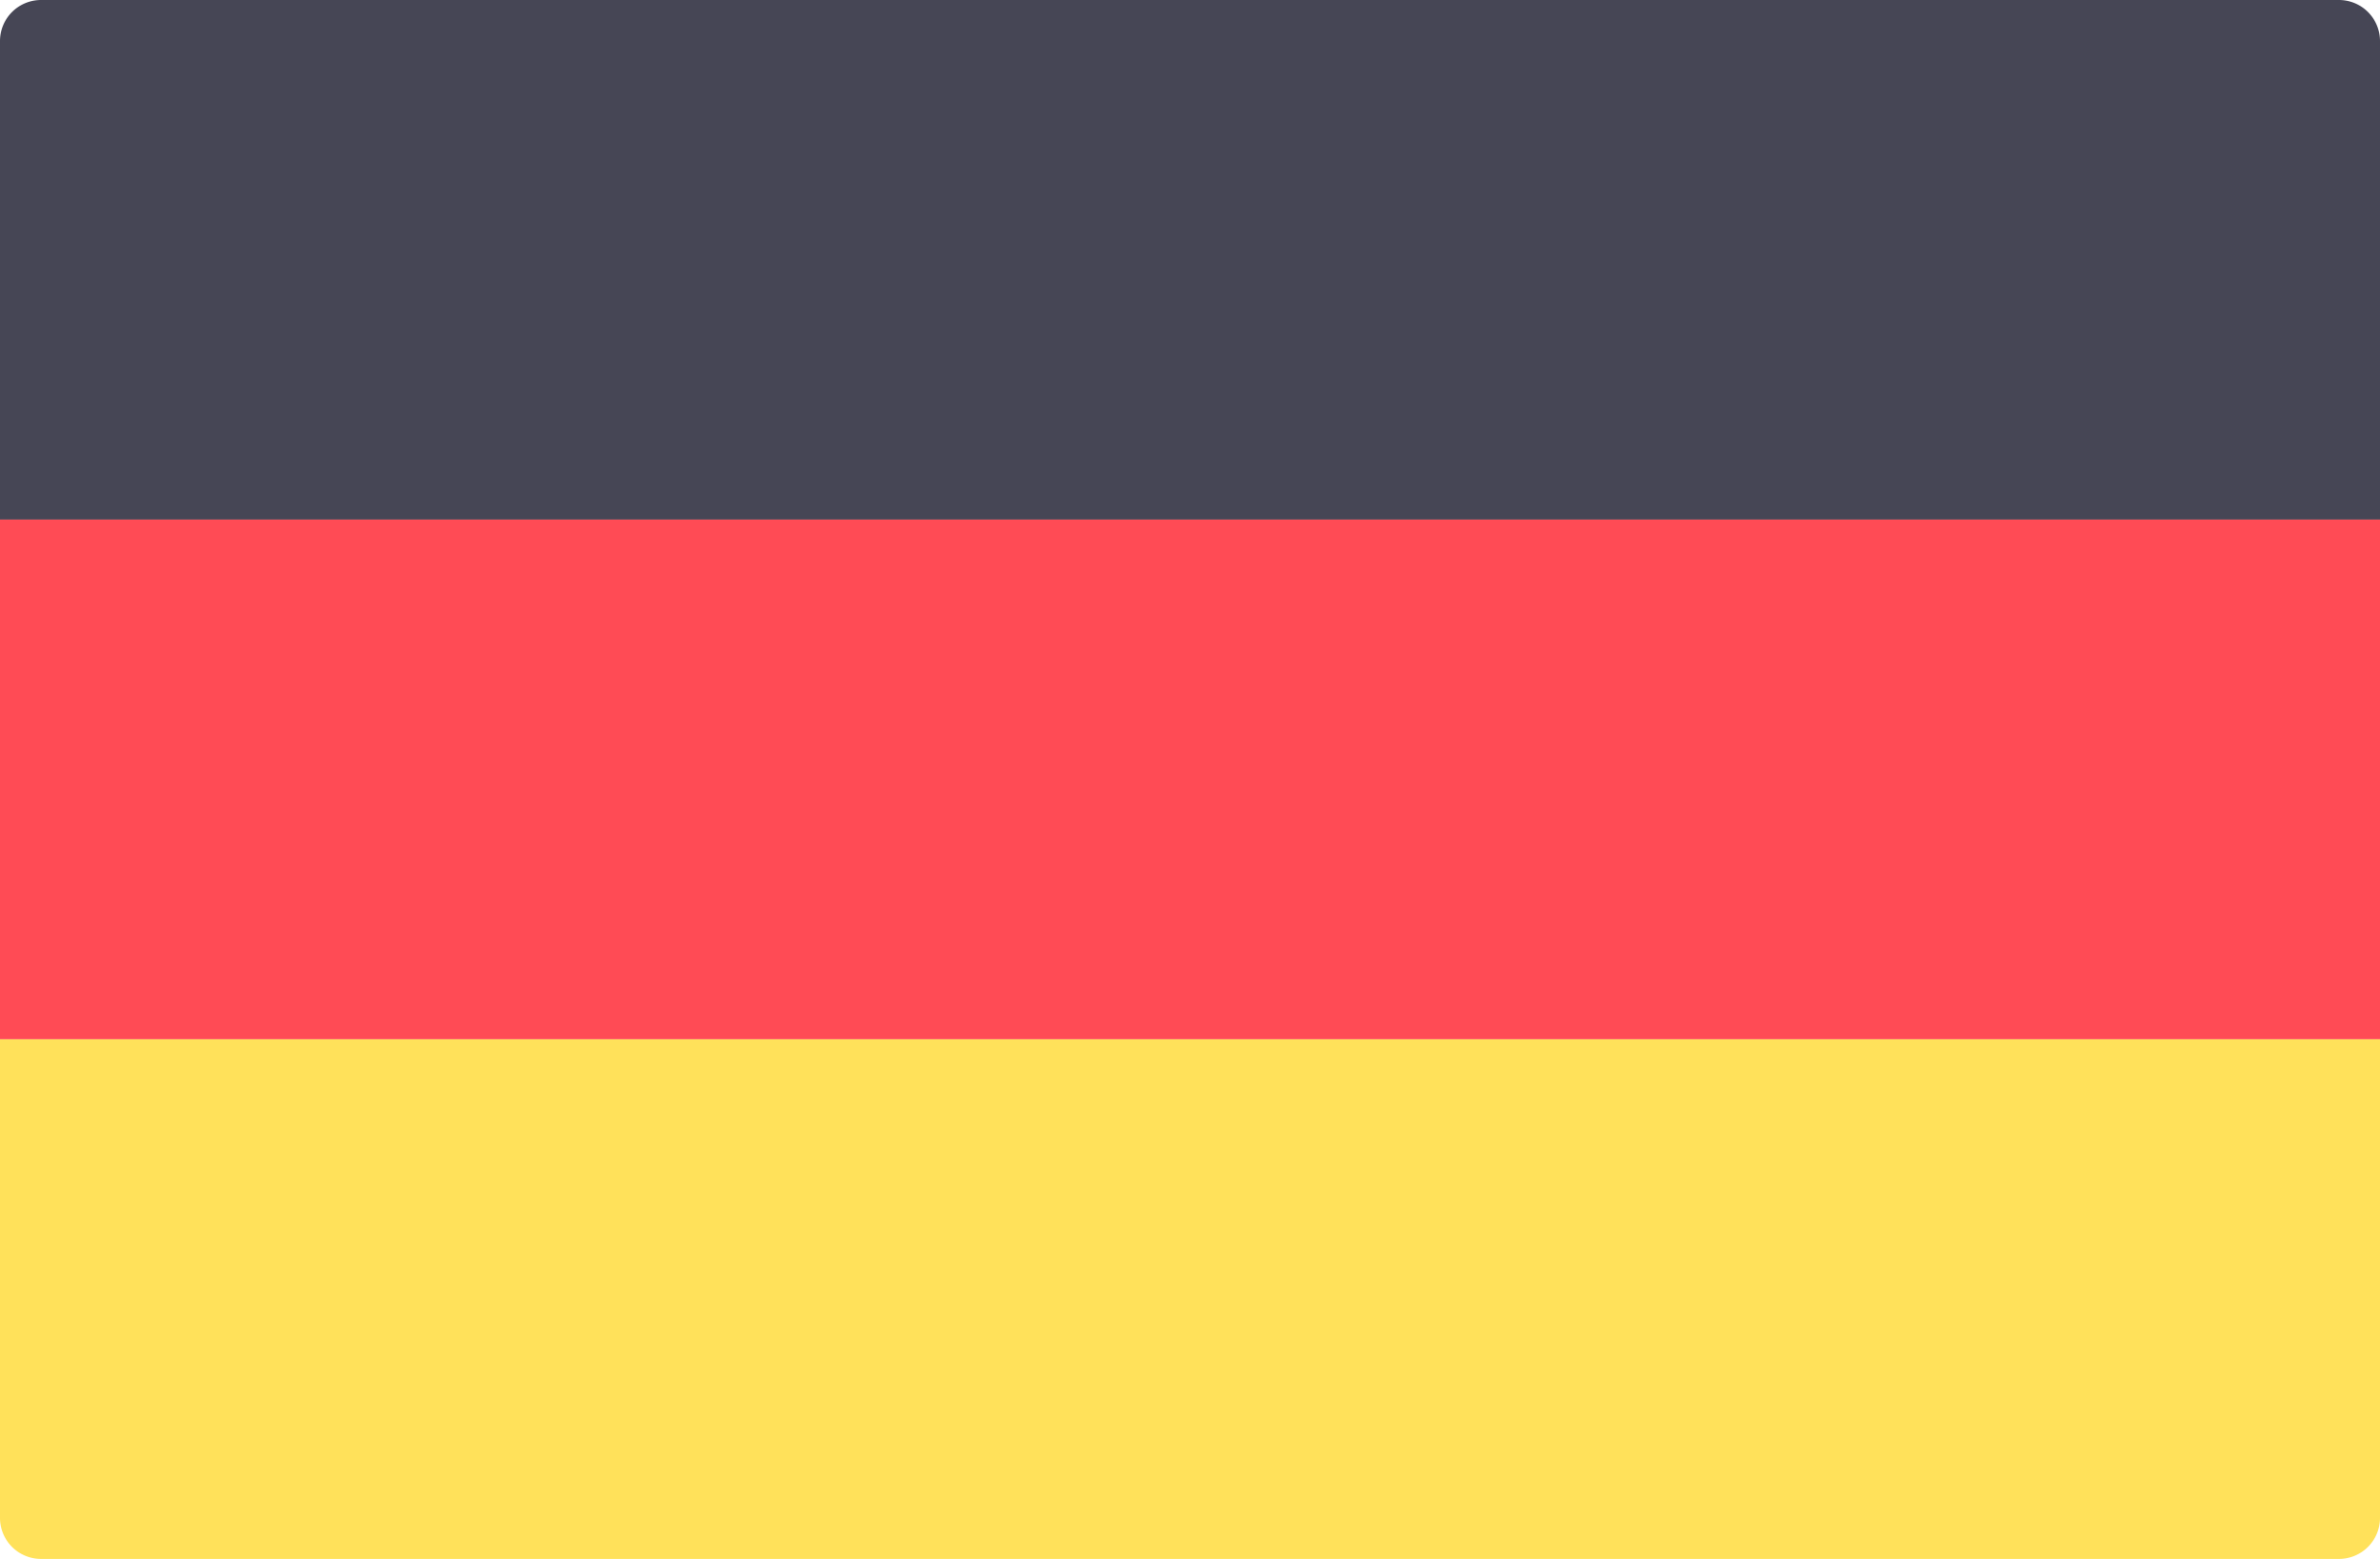
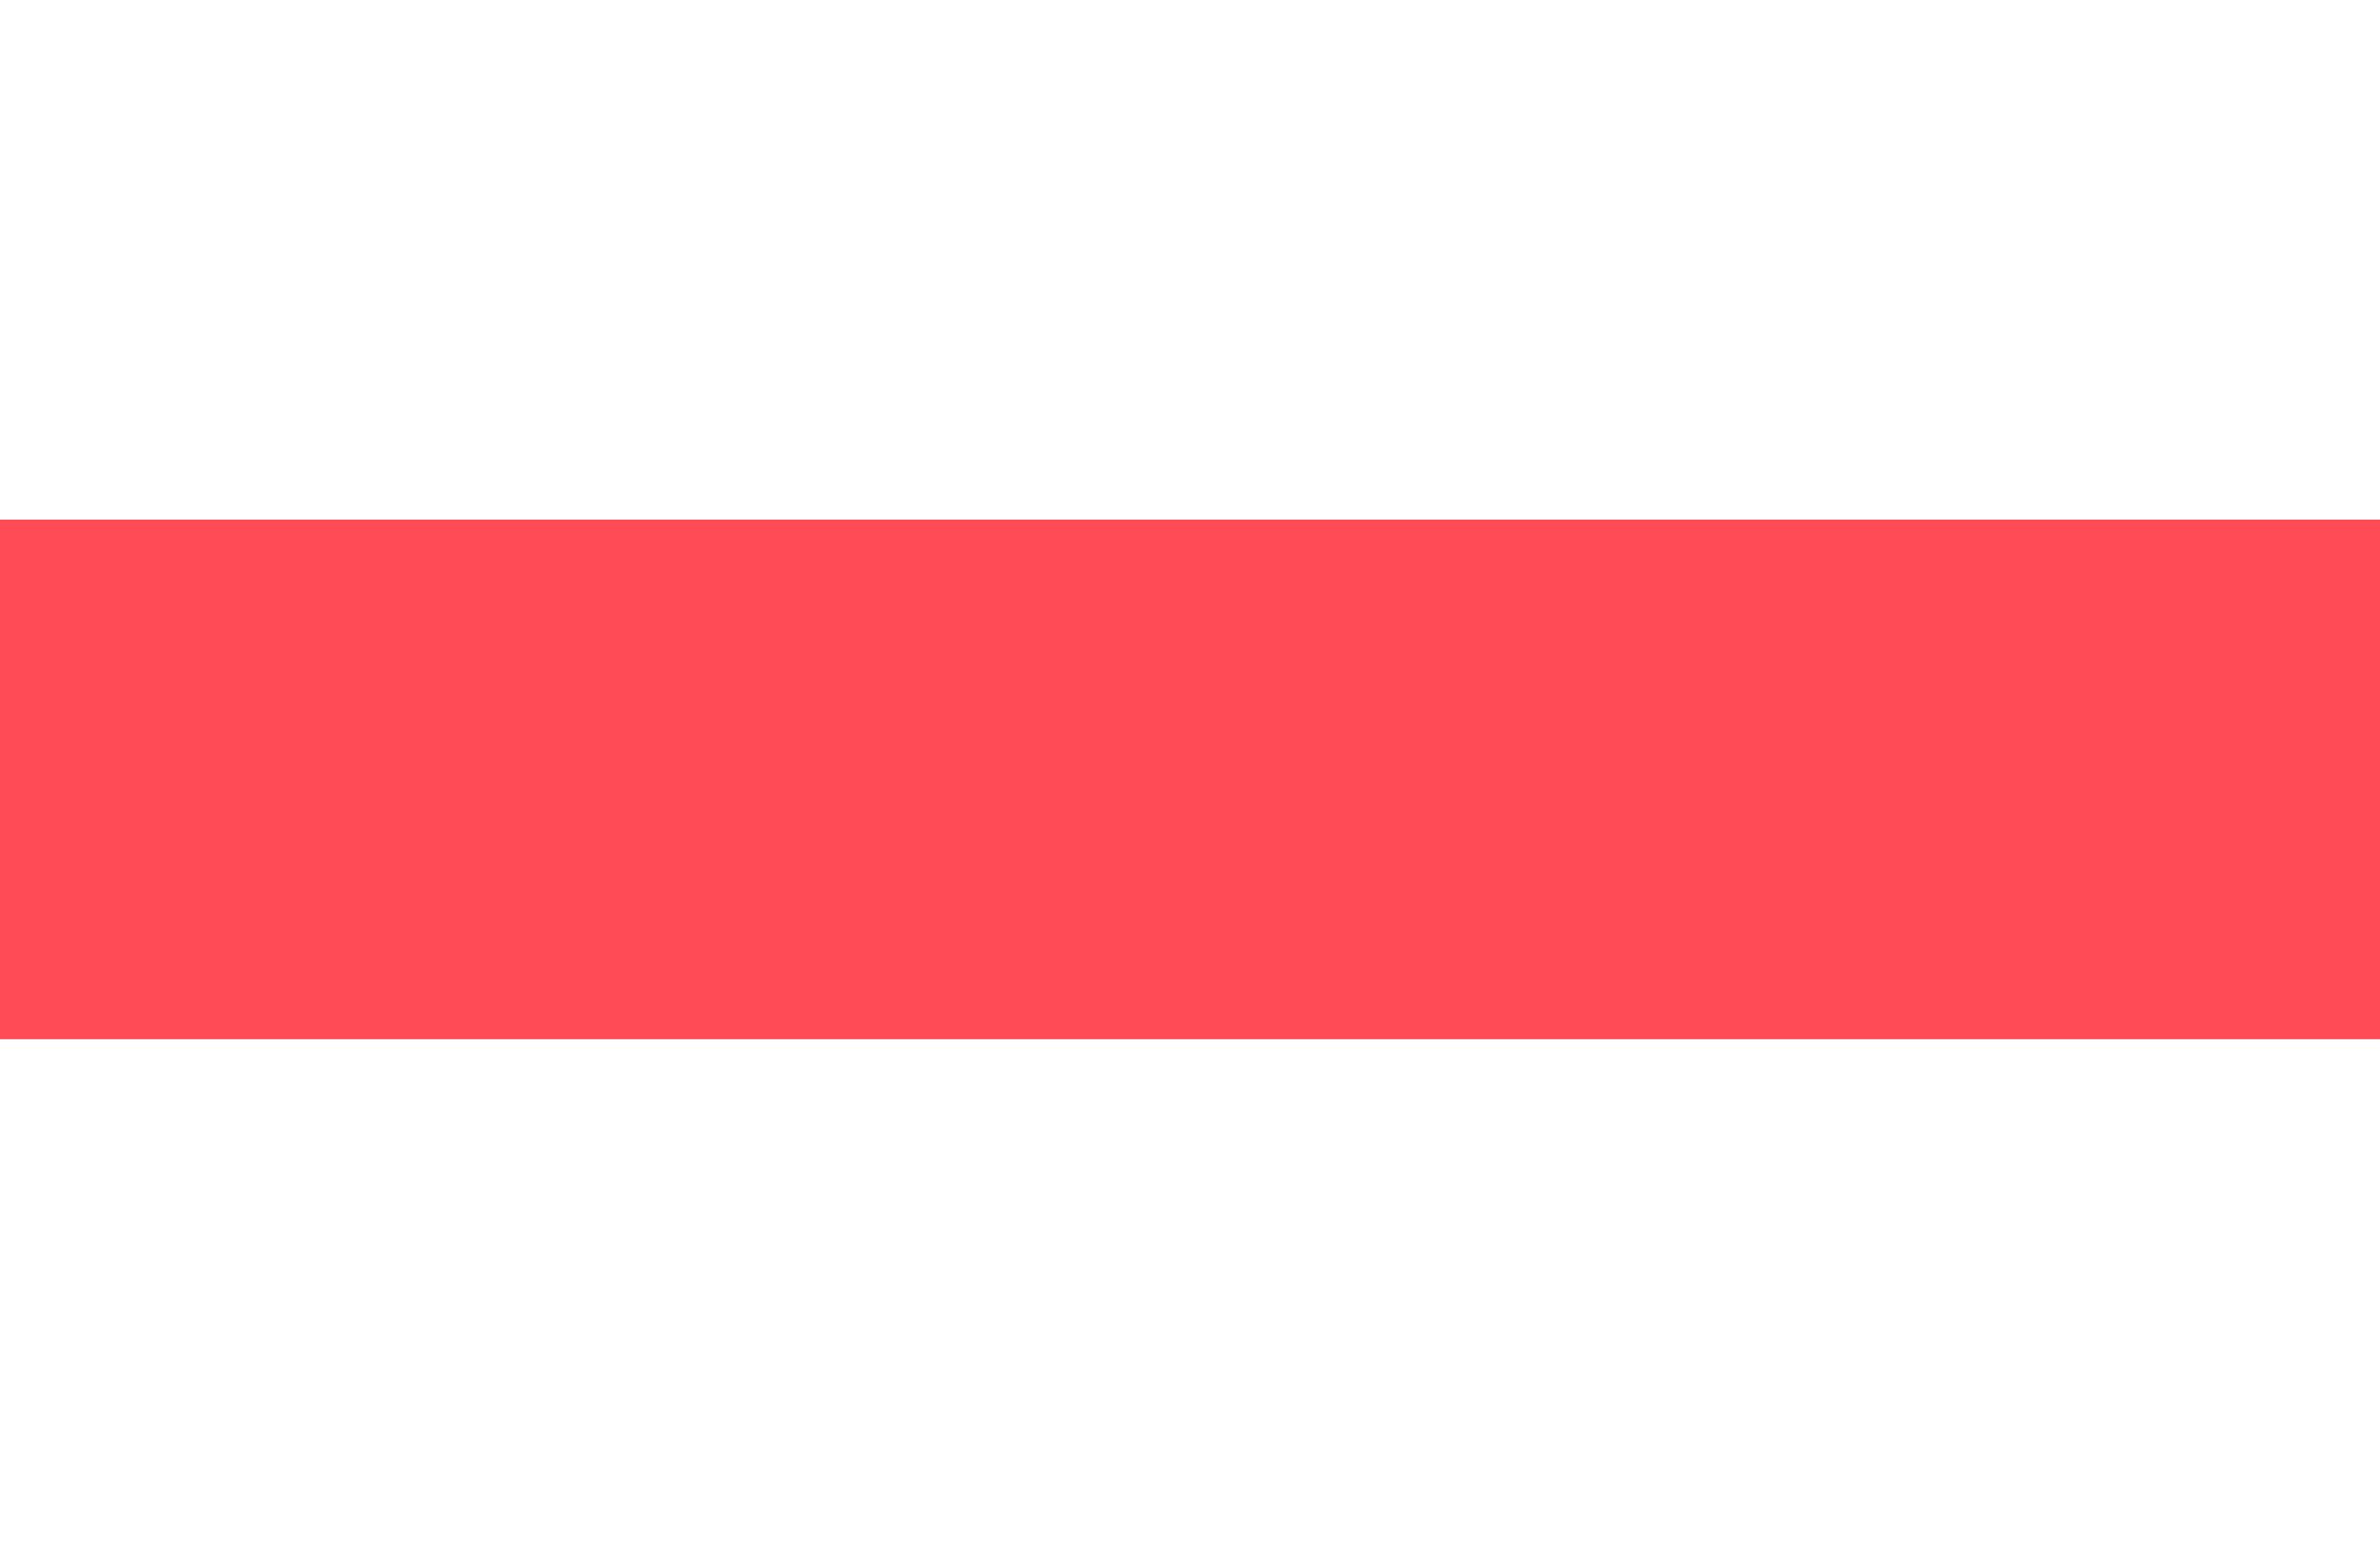
<svg xmlns="http://www.w3.org/2000/svg" width="24" height="15.724" viewBox="0 0 24 15.724">
  <g id="germany" transform="translate(0 -88.275)">
-     <path id="Path_24536" data-name="Path 24536" d="M24,93.516H0V88.689a.414.414,0,0,1,.414-.414H23.586a.414.414,0,0,1,.414.414v4.828Z" fill="#464655" />
-     <path id="Path_24537" data-name="Path 24537" d="M23.586,317.149H.414A.414.414,0,0,1,0,316.736v-4.828H24v4.828A.414.414,0,0,1,23.586,317.149Z" transform="translate(0 -213.15)" fill="#ffe15a" />
    <rect id="Rectangle_188068" data-name="Rectangle 188068" width="24" height="5.241" transform="translate(0 93.516)" fill="#ff4b55" />
  </g>
</svg>